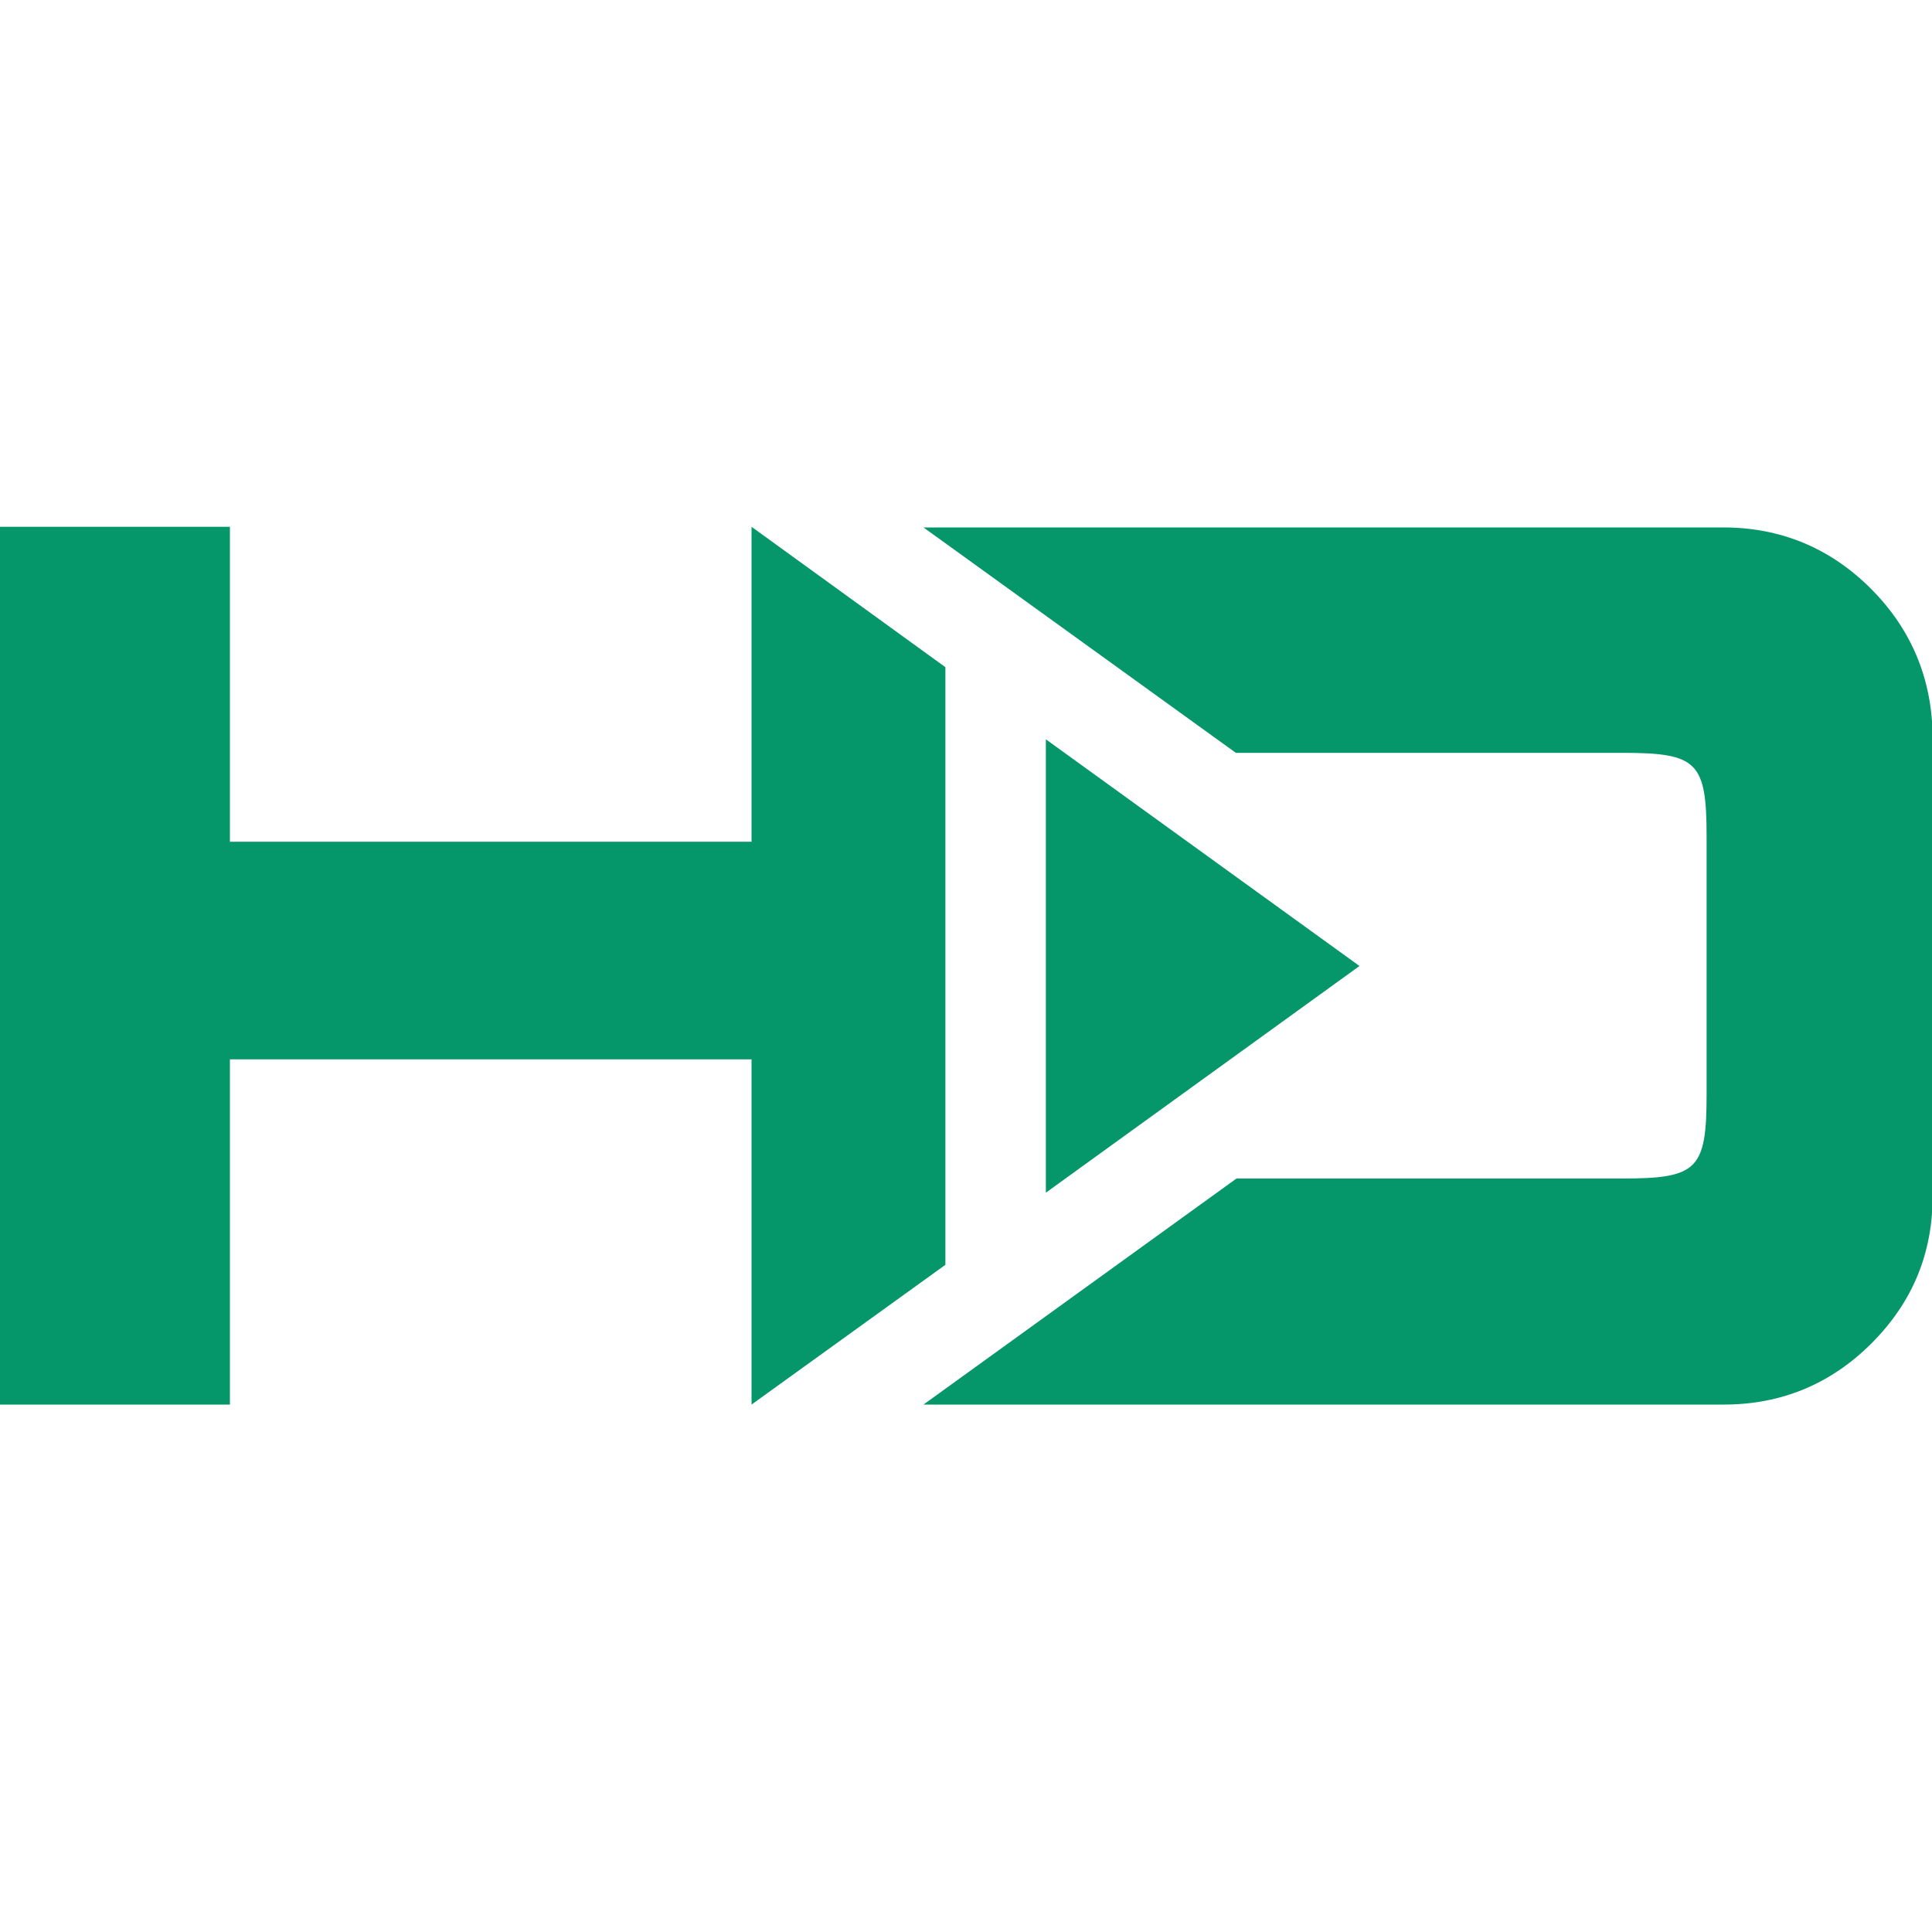
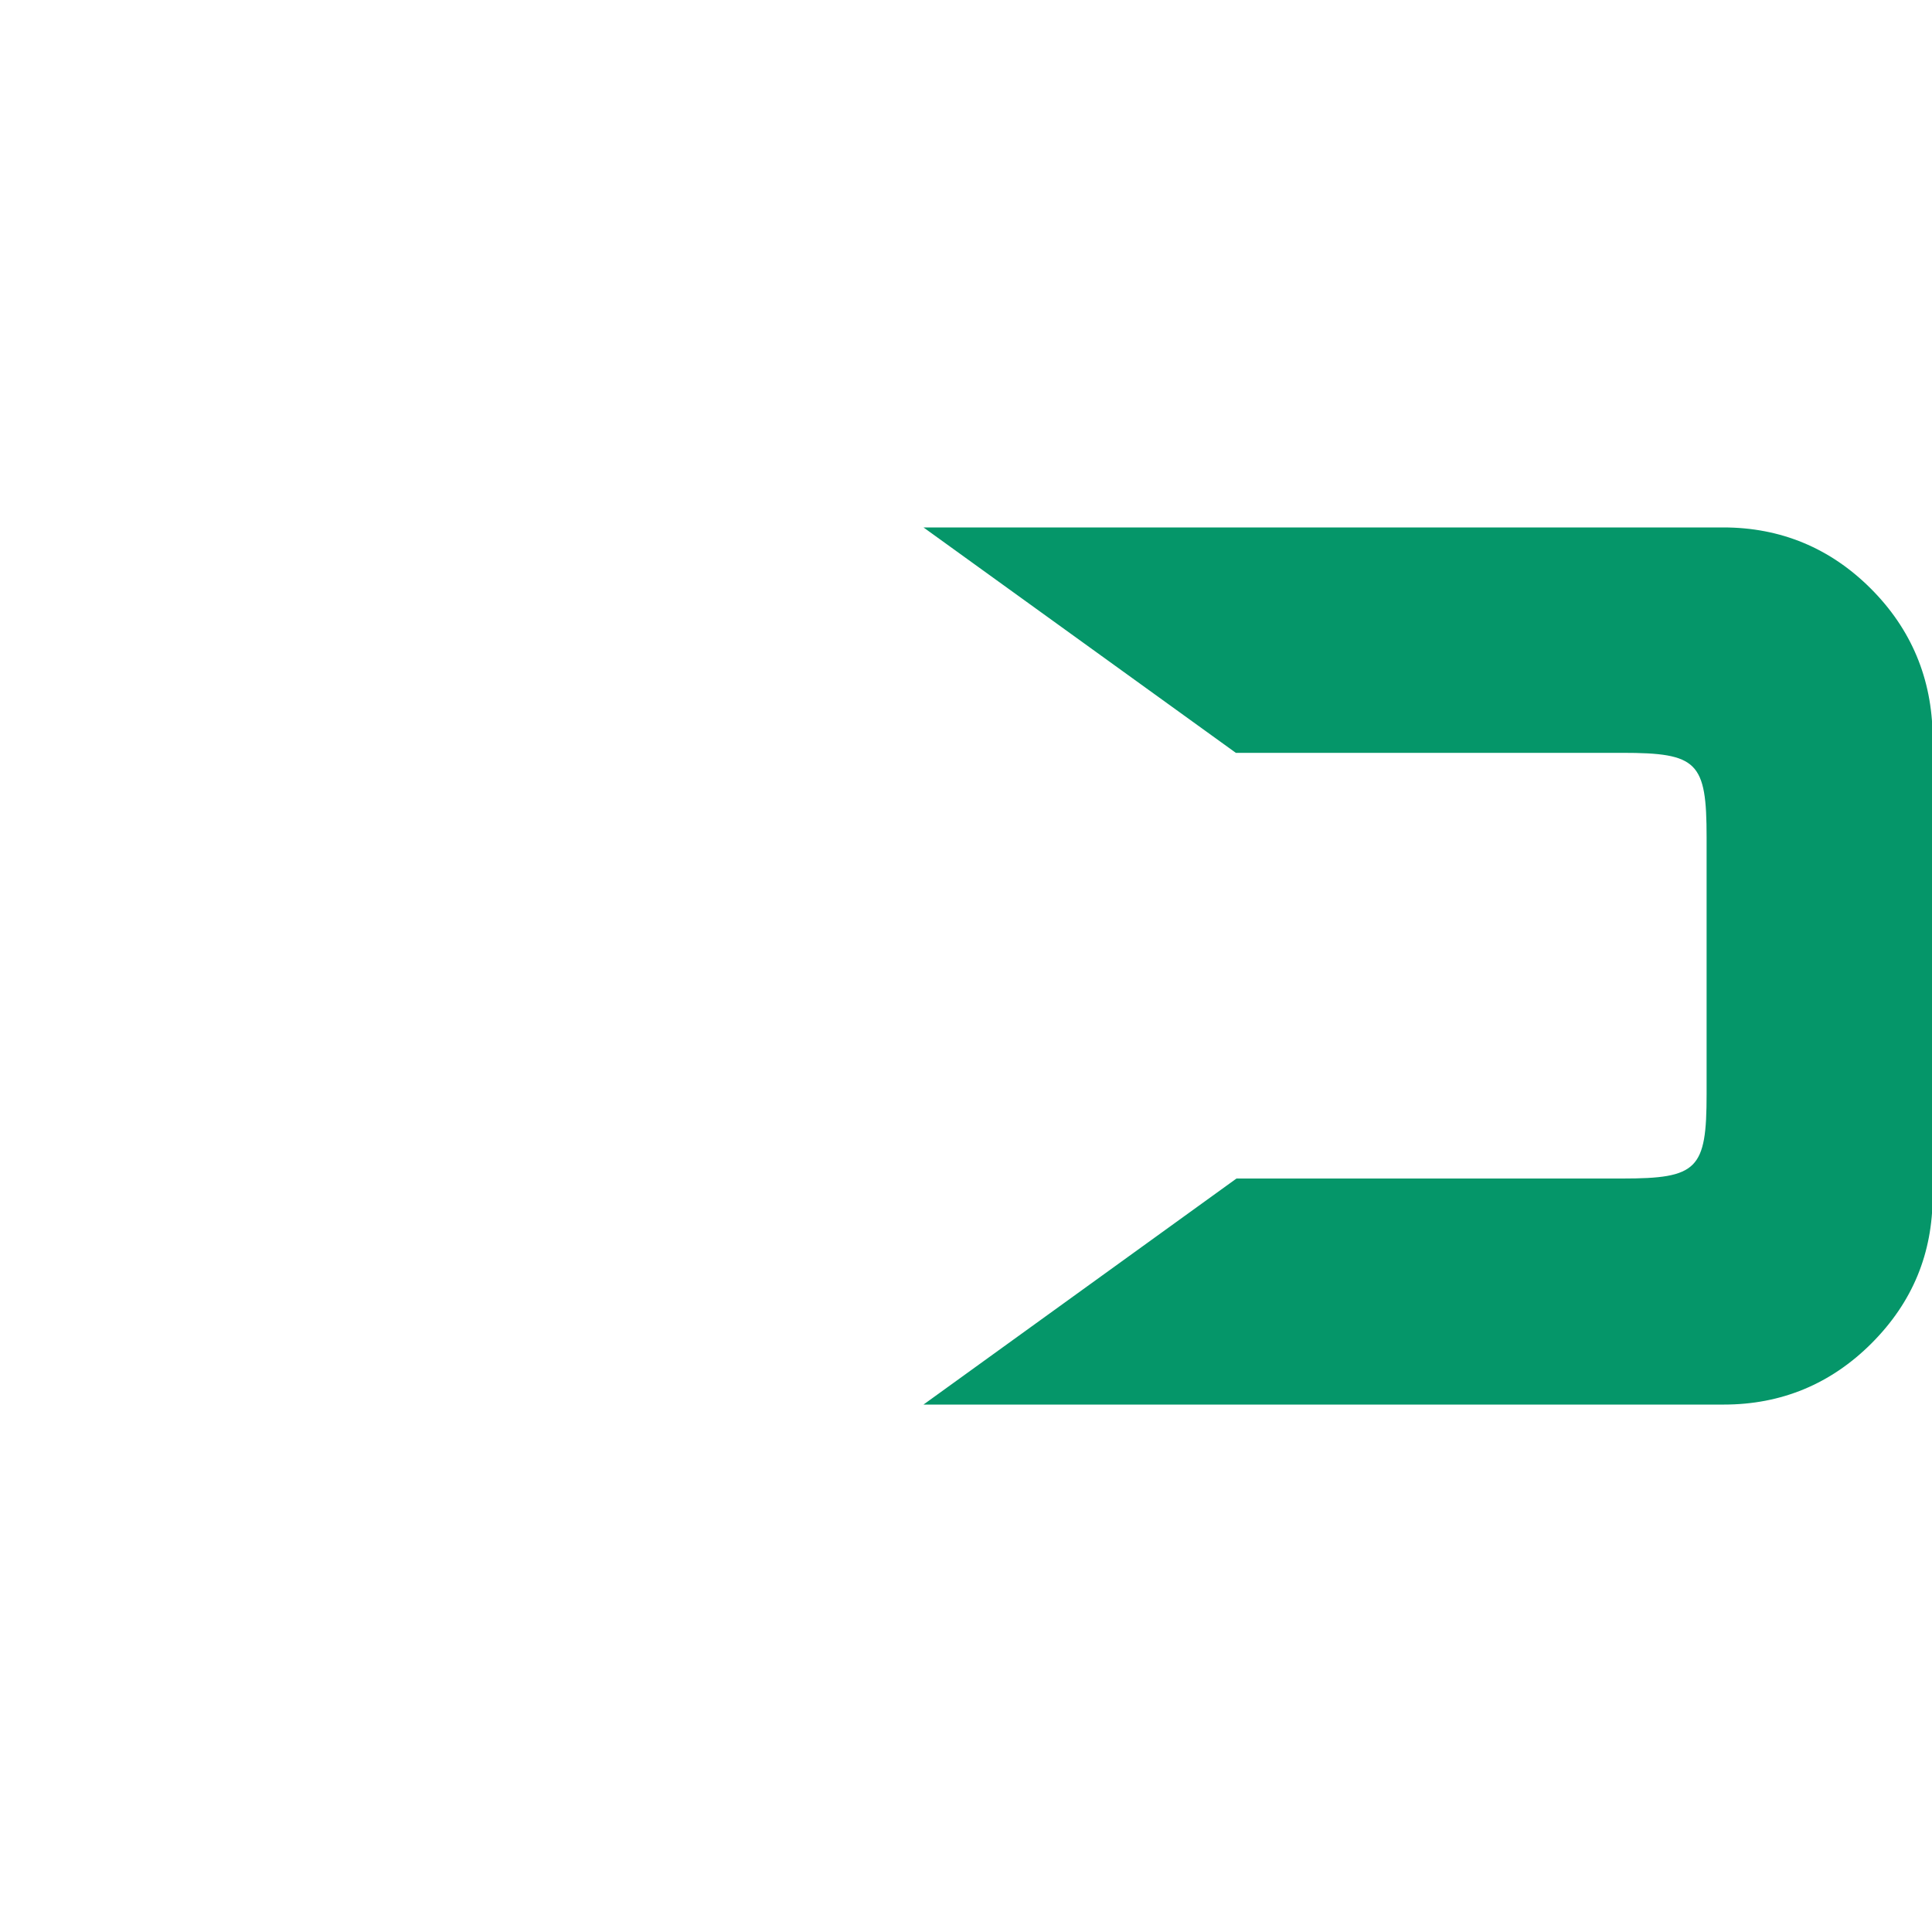
<svg xmlns="http://www.w3.org/2000/svg" version="1.1" id="Livello_1" x="0px" y="0px" viewBox="0 0 300 300" style="enable-background:new 0 0 300 300;" xml:space="preserve">
  <style type="text/css">
	.st0{display:none;fill:#FFFFFF;}
	.st1{fill:#059669;}
</style>
-   <path class="st0" d="M231.4,300H68.6C30.7,300,0,269.3,0,231.4V68.6C0,30.7,30.7,0,68.6,0h162.9C269.3,0,300,30.7,300,68.6v162.9  C300,269.3,269.3,300,231.4,300z" />
  <g>
    <path class="st1" d="M290.5,91.4c-6.3-6.3-14-9.5-22.9-9.5h-12.4H143.4l48.5,35h60c11.7,0,13.1,1.4,13.1,13.1v39.9   c0,11.7-1.4,13.1-13.1,13.1h-59.9l-48.6,35.1l124.3,0c8.9,0,16.6-3.2,22.9-9.5c6.4-6.4,9.5-14,9.5-22.9v-12.4v-46.7v-12.3   C300,105.4,296.8,97.7,290.5,91.4z" />
-     <polygon class="st1" points="162.4,114.8 162.4,185.2 211.1,150  " />
-     <polygon class="st1" points="146.8,196.4 146.8,103.6 116.7,81.8 116.7,130.7 35.7,130.7 35.7,81.8 0,81.8 0,218.1 35.7,218.1    35.7,164.5 116.7,164.5 116.7,218.1  " />
  </g>
</svg>